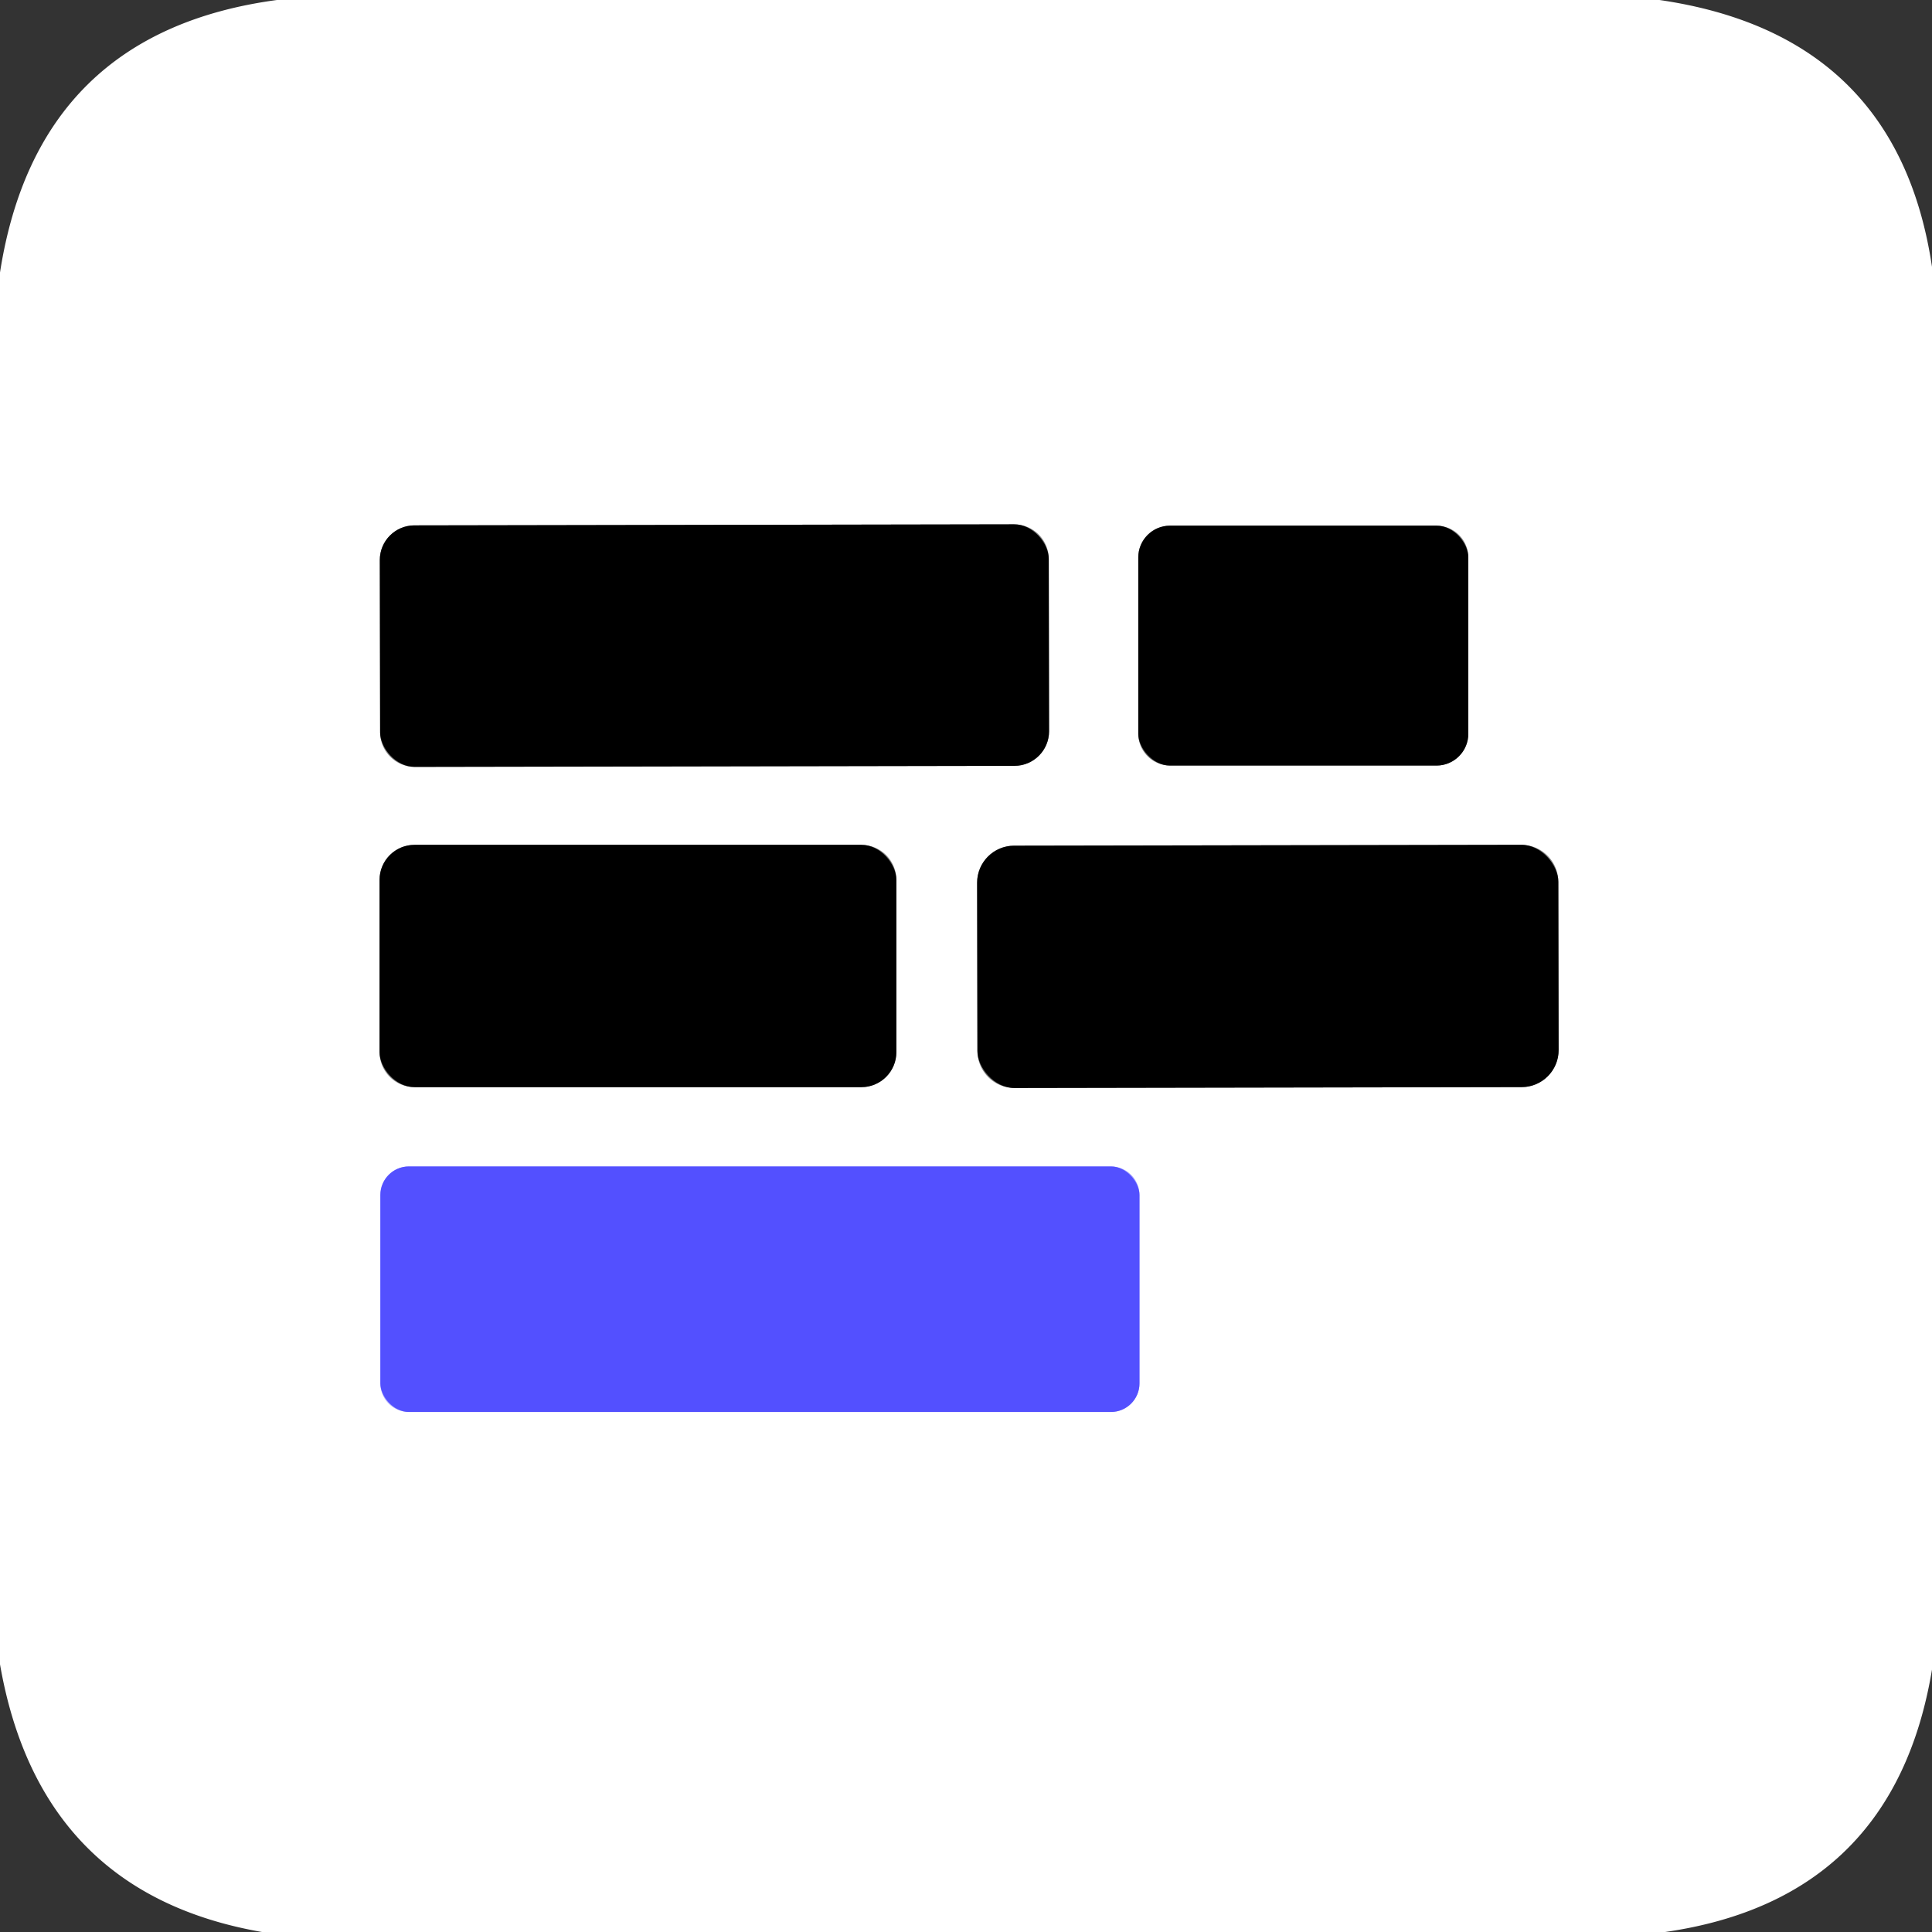
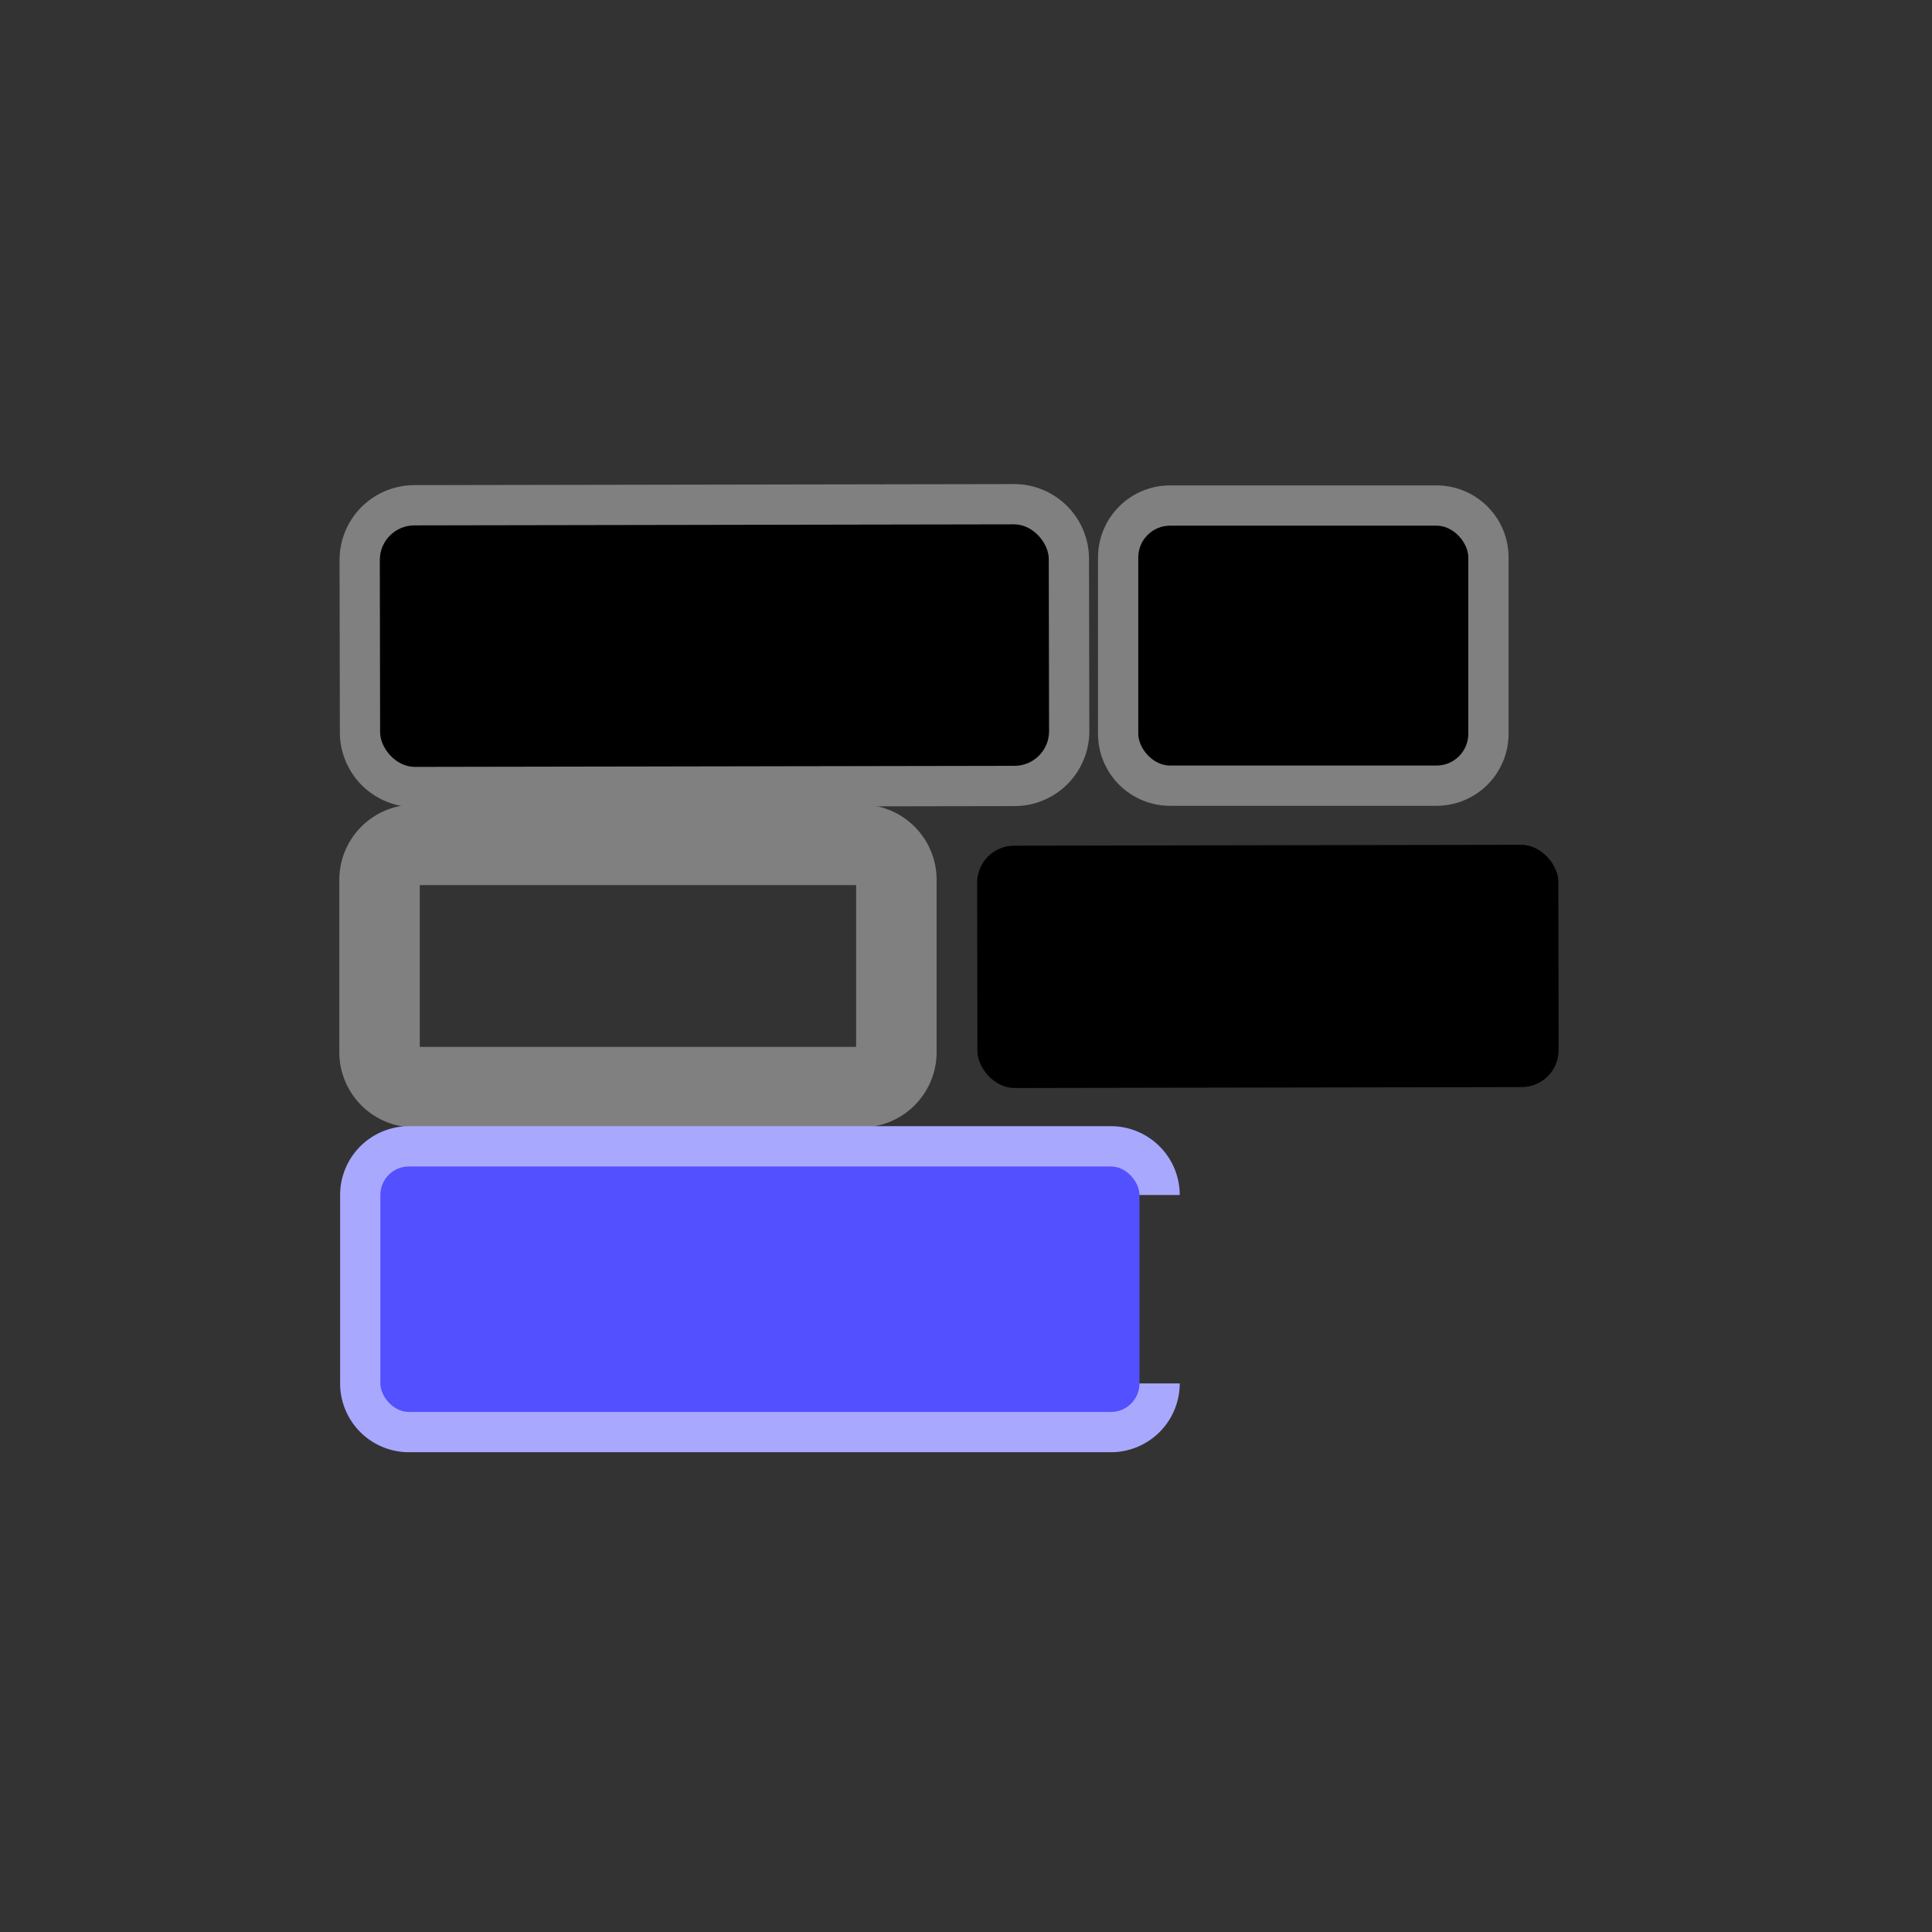
<svg xmlns="http://www.w3.org/2000/svg" version="1.1" viewBox="0.00 0.00 48.00 48.00">
  <rect x="0.00" y="0.00" width="48.00" height="48.00" fill="#333333" stroke="none" />
  <g stroke-width="2.00" fill="none" stroke-linecap="butt">
    <path stroke="#808080" vector-effect="non-scaling-stroke" d="   M 26.056 13.886   A 0.86 0.86 0.0 0 0 25.195 13.027   L 10.295 13.053   A 0.86 0.86 0.0 0 0 9.436 13.915   L 9.444 18.195   A 0.86 0.86 0.0 0 0 10.305 19.053   L 25.205 19.027   A 0.86 0.86 0.0 0 0 26.064 18.166   L 26.056 13.886" />
    <path stroke="#808080" vector-effect="non-scaling-stroke" d="   M 36.48 13.85   A 0.79 0.79 0.0 0 0 35.69 13.06   L 29.07 13.06   A 0.79 0.79 0.0 0 0 28.28 13.85   L 28.28 18.23   A 0.79 0.79 0.0 0 0 29.07 19.02   L 35.69 19.02   A 0.79 0.79 0.0 0 0 36.48 18.23   L 36.48 13.85" />
    <path stroke="#808080" vector-effect="non-scaling-stroke" d="   M 22.27 21.86   A 0.87 0.87 0.0 0 0 21.40 20.99   L 10.30 20.99   A 0.87 0.87 0.0 0 0 9.43 21.86   L 9.43 26.14   A 0.87 0.87 0.0 0 0 10.30 27.01   L 21.40 27.01   A 0.87 0.87 0.0 0 0 22.27 26.14   L 22.27 21.86" />
-     <path stroke="#808080" vector-effect="non-scaling-stroke" d="   M 38.716 21.907   A 0.92 0.92 0.0 0 0 37.795 20.989   L 25.195 21.011   A 0.92 0.92 0.0 0 0 24.276 21.933   L 24.284 26.113   A 0.92 0.92 0.0 0 0 25.205 27.031   L 37.805 27.009   A 0.92 0.92 0.0 0 0 38.724 26.087   L 38.716 21.907" />
-     <path stroke="#a9a8ff" vector-effect="non-scaling-stroke" d="   M 28.31 29.69   A 0.71 0.71 0.0 0 0 27.60 28.98   L 10.16 28.98   A 0.71 0.71 0.0 0 0 9.45 29.69   L 9.45 34.37   A 0.71 0.71 0.0 0 0 10.16 35.08   L 27.60 35.08   A 0.71 0.71 0.0 0 0 28.31 34.37   L 28.31 29.69" />
+     <path stroke="#a9a8ff" vector-effect="non-scaling-stroke" d="   M 28.31 29.69   A 0.71 0.71 0.0 0 0 27.60 28.98   L 10.16 28.98   A 0.71 0.71 0.0 0 0 9.45 29.69   L 9.45 34.37   A 0.71 0.71 0.0 0 0 10.16 35.08   L 27.60 35.08   A 0.71 0.71 0.0 0 0 28.31 34.37   " />
  </g>
-   <path fill="#ffffff" d="   M 6.88 0.00   L 41.23 0.00   Q 47.14 0.86 48.00 6.63   L 48.00 41.48   Q 47.05 47.18 41.37 48.00   L 6.51 48.00   Q 0.99 47.04 0.00 41.35   L 0.00 6.77   Q 0.93 0.80 6.88 0.00   Z   M 26.056 13.886   A 0.86 0.86 0.0 0 0 25.195 13.027   L 10.295 13.053   A 0.86 0.86 0.0 0 0 9.436 13.915   L 9.444 18.195   A 0.86 0.86 0.0 0 0 10.305 19.053   L 25.205 19.027   A 0.86 0.86 0.0 0 0 26.064 18.166   L 26.056 13.886   Z   M 36.48 13.85   A 0.79 0.79 0.0 0 0 35.69 13.06   L 29.07 13.06   A 0.79 0.79 0.0 0 0 28.28 13.85   L 28.28 18.23   A 0.79 0.79 0.0 0 0 29.07 19.02   L 35.69 19.02   A 0.79 0.79 0.0 0 0 36.48 18.23   L 36.48 13.85   Z   M 22.27 21.86   A 0.87 0.87 0.0 0 0 21.40 20.99   L 10.30 20.99   A 0.87 0.87 0.0 0 0 9.43 21.86   L 9.43 26.14   A 0.87 0.87 0.0 0 0 10.30 27.01   L 21.40 27.01   A 0.87 0.87 0.0 0 0 22.27 26.14   L 22.27 21.86   Z   M 38.716 21.907   A 0.92 0.92 0.0 0 0 37.795 20.989   L 25.195 21.011   A 0.92 0.92 0.0 0 0 24.276 21.933   L 24.284 26.113   A 0.92 0.92 0.0 0 0 25.205 27.031   L 37.805 27.009   A 0.92 0.92 0.0 0 0 38.724 26.087   L 38.716 21.907   Z   M 28.31 29.69   A 0.71 0.71 0.0 0 0 27.60 28.98   L 10.16 28.98   A 0.71 0.71 0.0 0 0 9.45 29.69   L 9.45 34.37   A 0.71 0.71 0.0 0 0 10.16 35.08   L 27.60 35.08   A 0.71 0.71 0.0 0 0 28.31 34.37   L 28.31 29.69   Z" />
  <rect fill="#000000" x="-8.31" y="-3.00" transform="translate(17.75,16.04) rotate(-0.1)" width="16.62" height="6.00" rx="0.86" />
  <rect fill="#000000" x="28.28" y="13.06" width="8.20" height="5.96" rx="0.79" />
-   <rect fill="#000000" x="9.43" y="20.99" width="12.84" height="6.02" rx="0.87" />
  <rect fill="#000000" x="-7.22" y="-3.01" transform="translate(31.50,24.01) rotate(-0.1)" width="14.44" height="6.02" rx="0.92" />
  <rect fill="#5350ff" x="9.45" y="28.98" width="18.86" height="6.10" rx="0.71" />
</svg>